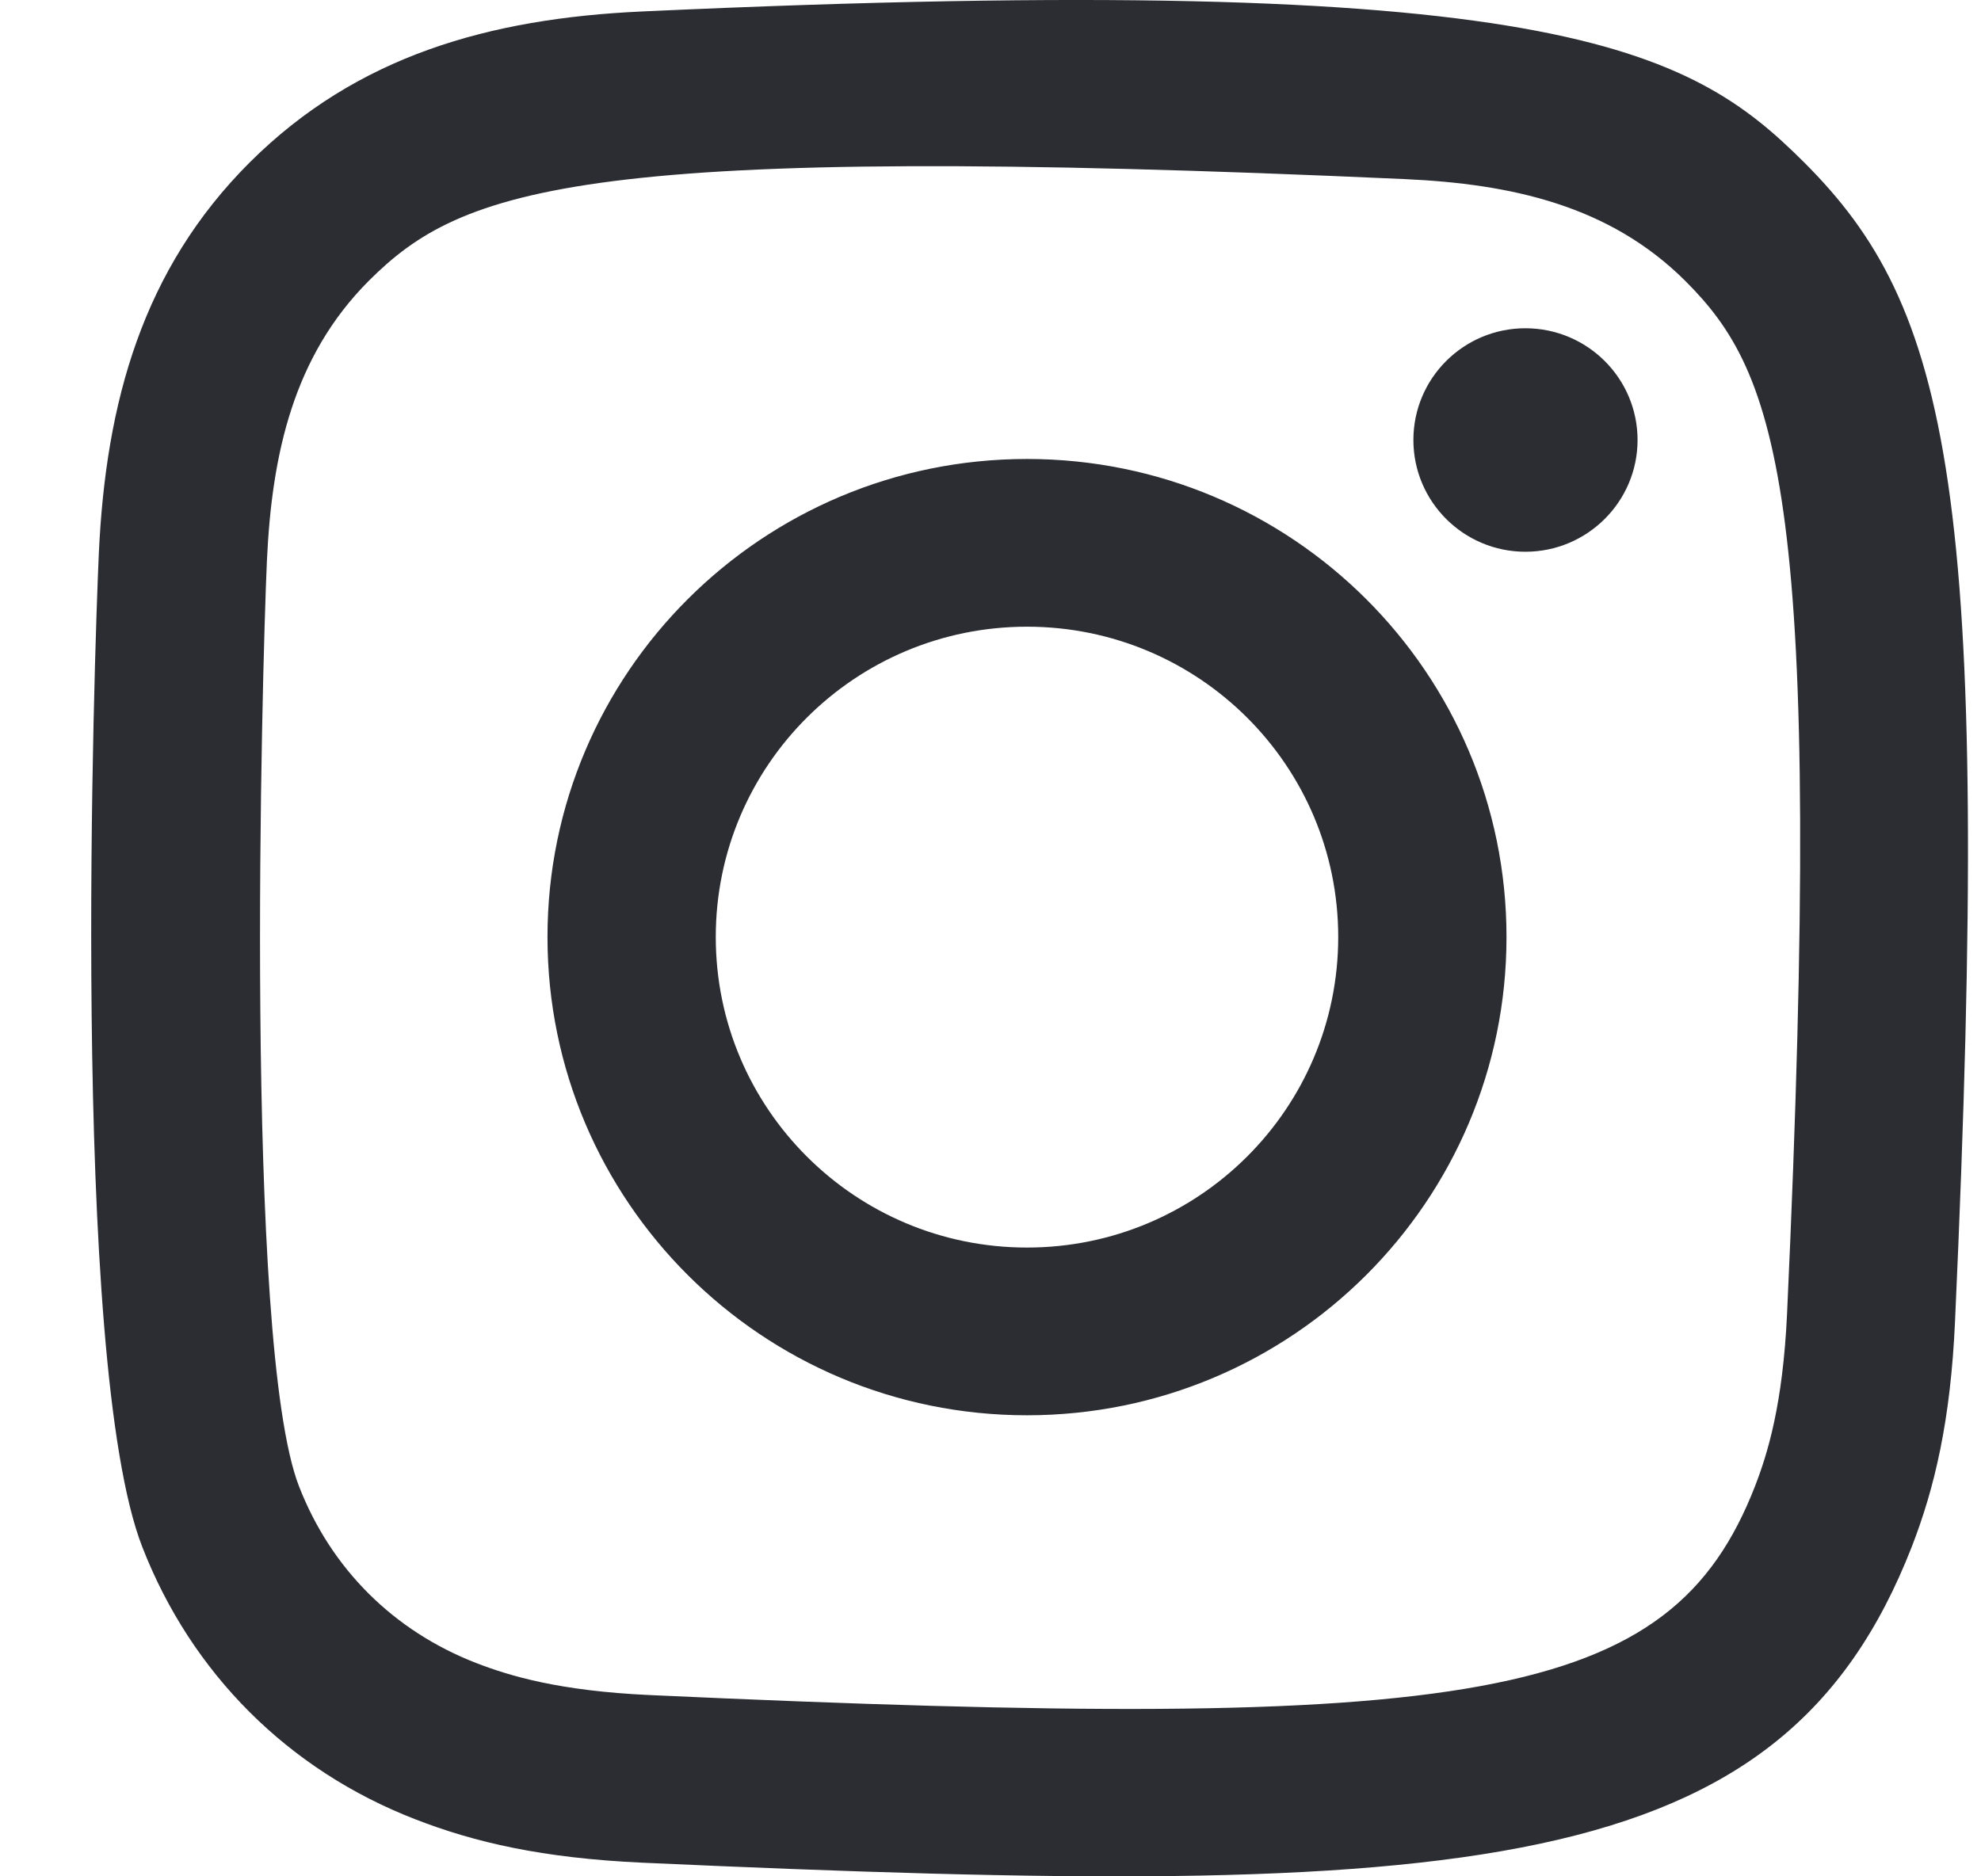
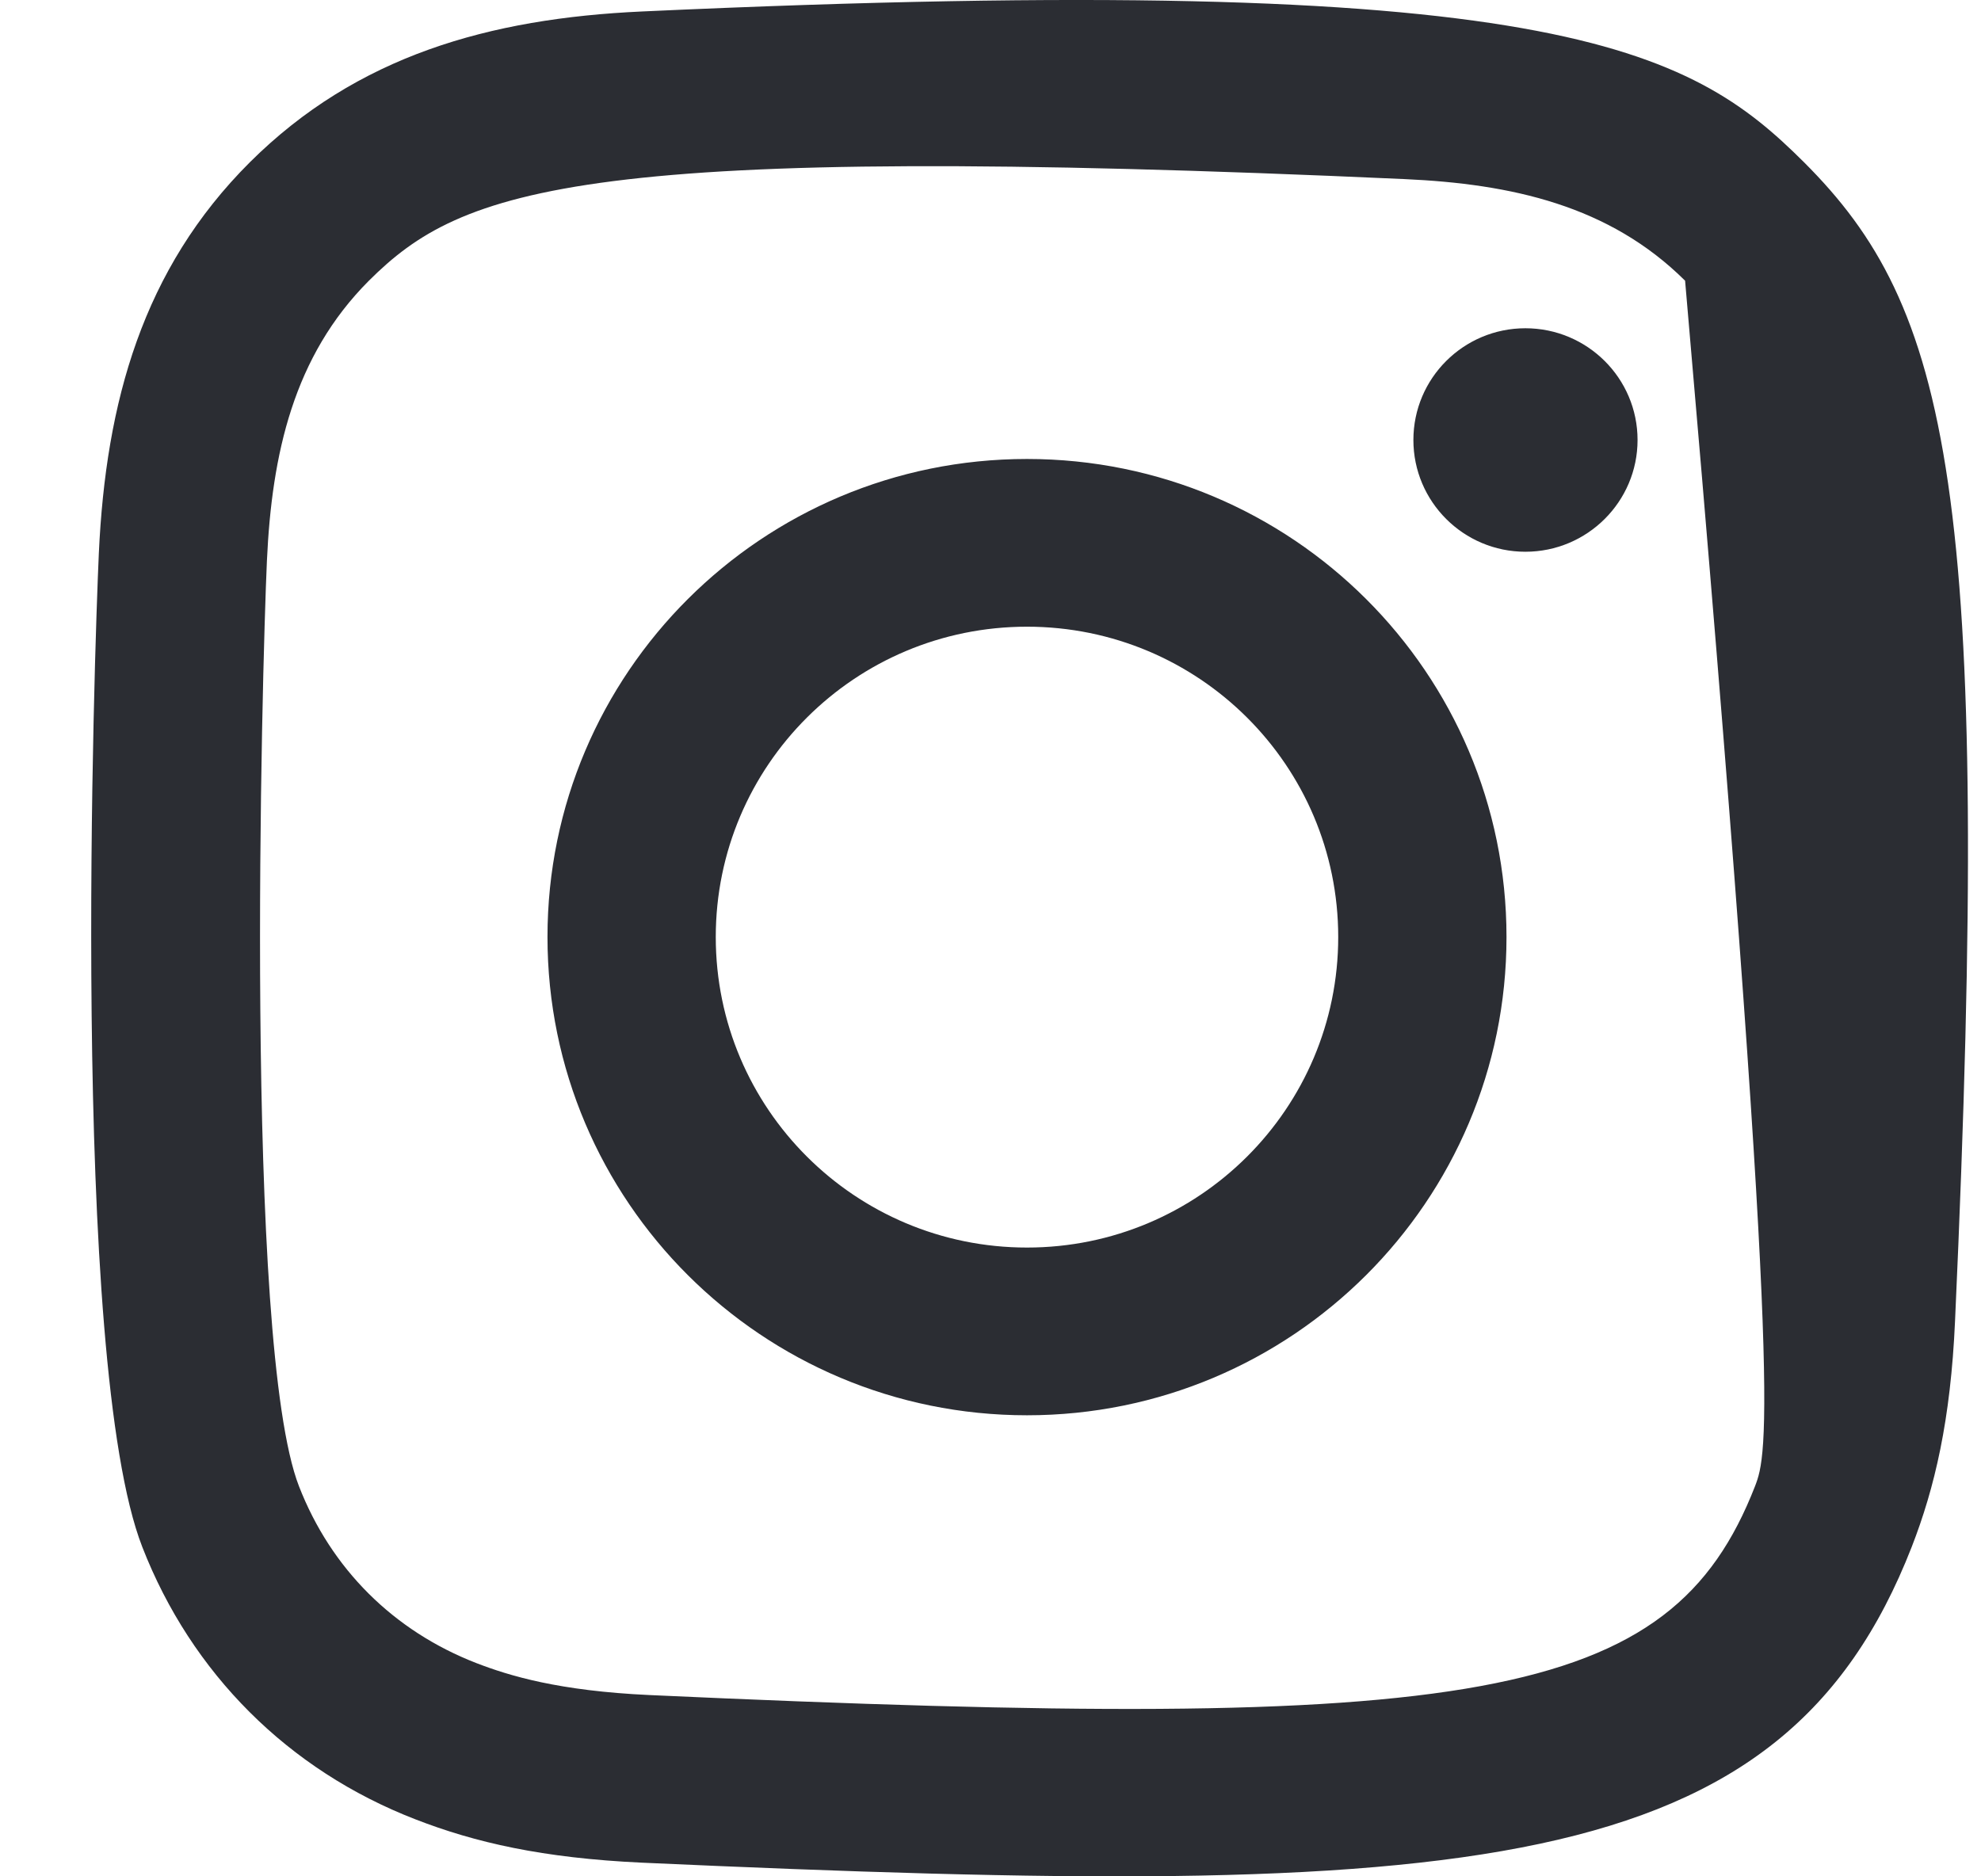
<svg xmlns="http://www.w3.org/2000/svg" width="19" height="18" viewBox="0 0 19 18" fill="none">
-   <path fill-rule="evenodd" clip-rule="evenodd" d="M6.158 0.11C4.693 0.177 3.423 0.535 2.397 1.556C1.368 2.582 1.015 3.857 0.948 5.307C0.907 6.212 0.666 13.049 1.365 14.841C1.836 16.051 2.764 16.981 3.984 17.453C4.554 17.675 5.204 17.825 6.158 17.869C14.132 18.23 17.089 18.033 18.335 14.841C18.556 14.273 18.709 13.624 18.751 12.672C19.115 4.677 18.692 2.944 17.302 1.556C16.199 0.456 14.903 -0.292 6.158 0.11ZM6.231 16.261C5.358 16.221 4.884 16.076 4.568 15.954C3.773 15.645 3.176 15.05 2.868 14.259C2.336 12.897 2.513 6.426 2.56 5.38C2.607 4.354 2.815 3.417 3.538 2.693C4.434 1.8 5.591 1.362 13.469 1.718C14.497 1.764 15.436 1.971 16.162 2.693C17.057 3.586 17.501 4.752 17.14 12.6C17.1 13.471 16.954 13.944 16.832 14.259C16.021 16.336 14.157 16.624 6.231 16.261ZM13.556 4.221C13.556 4.812 14.037 5.293 14.63 5.293C15.224 5.293 15.706 4.812 15.706 4.221C15.706 3.629 15.224 3.149 14.63 3.149C14.037 3.149 13.556 3.629 13.556 4.221ZM5.251 8.989C5.251 11.523 7.31 13.577 9.85 13.577C12.39 13.577 14.449 11.523 14.449 8.989C14.449 6.456 12.39 4.403 9.85 4.403C7.31 4.403 5.251 6.456 5.251 8.989ZM6.865 8.989C6.865 7.345 8.201 6.012 9.85 6.012C11.499 6.012 12.835 7.345 12.835 8.989C12.835 10.634 11.499 11.968 9.85 11.968C8.201 11.968 6.865 10.634 6.865 8.989Z" fill="#2B2D33" />
+   <path fill-rule="evenodd" clip-rule="evenodd" d="M6.158 0.11C4.693 0.177 3.423 0.535 2.397 1.556C1.368 2.582 1.015 3.857 0.948 5.307C0.907 6.212 0.666 13.049 1.365 14.841C1.836 16.051 2.764 16.981 3.984 17.453C4.554 17.675 5.204 17.825 6.158 17.869C14.132 18.23 17.089 18.033 18.335 14.841C18.556 14.273 18.709 13.624 18.751 12.672C19.115 4.677 18.692 2.944 17.302 1.556C16.199 0.456 14.903 -0.292 6.158 0.11ZM6.231 16.261C5.358 16.221 4.884 16.076 4.568 15.954C3.773 15.645 3.176 15.05 2.868 14.259C2.336 12.897 2.513 6.426 2.56 5.38C2.607 4.354 2.815 3.417 3.538 2.693C4.434 1.8 5.591 1.362 13.469 1.718C14.497 1.764 15.436 1.971 16.162 2.693C17.1 13.471 16.954 13.944 16.832 14.259C16.021 16.336 14.157 16.624 6.231 16.261ZM13.556 4.221C13.556 4.812 14.037 5.293 14.63 5.293C15.224 5.293 15.706 4.812 15.706 4.221C15.706 3.629 15.224 3.149 14.63 3.149C14.037 3.149 13.556 3.629 13.556 4.221ZM5.251 8.989C5.251 11.523 7.31 13.577 9.85 13.577C12.39 13.577 14.449 11.523 14.449 8.989C14.449 6.456 12.39 4.403 9.85 4.403C7.31 4.403 5.251 6.456 5.251 8.989ZM6.865 8.989C6.865 7.345 8.201 6.012 9.85 6.012C11.499 6.012 12.835 7.345 12.835 8.989C12.835 10.634 11.499 11.968 9.85 11.968C8.201 11.968 6.865 10.634 6.865 8.989Z" fill="#2B2D33" />
</svg>